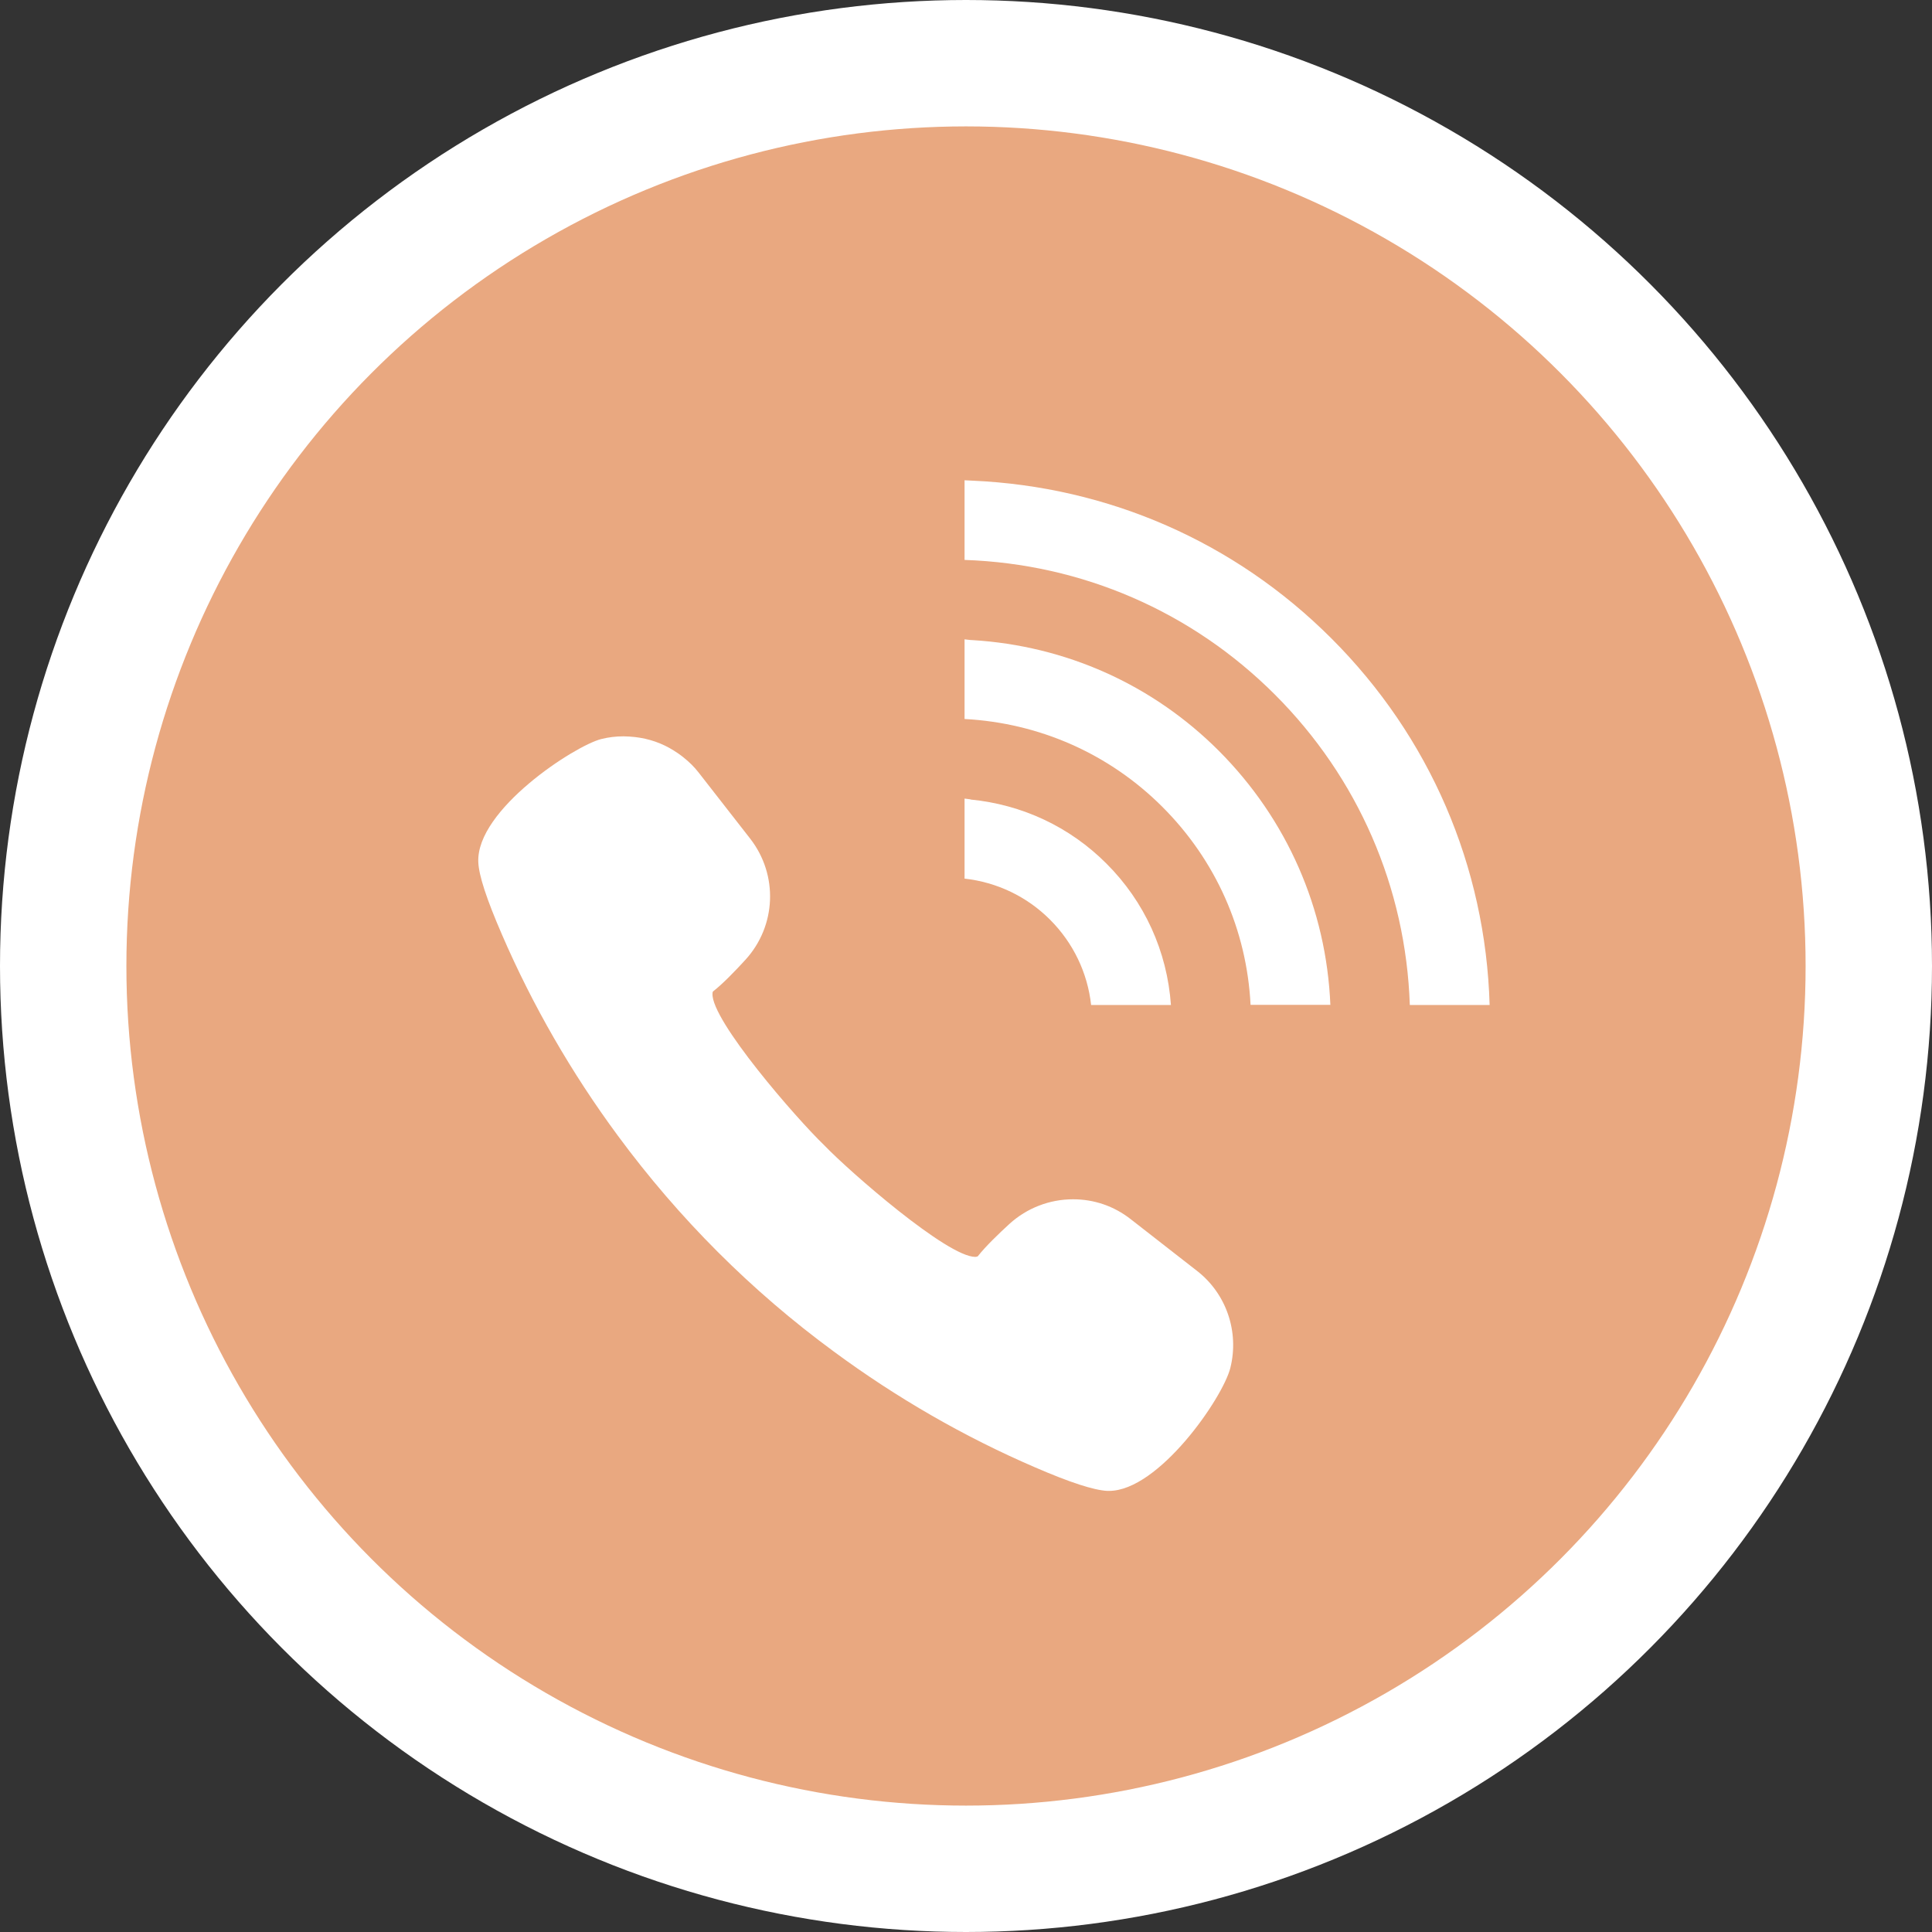
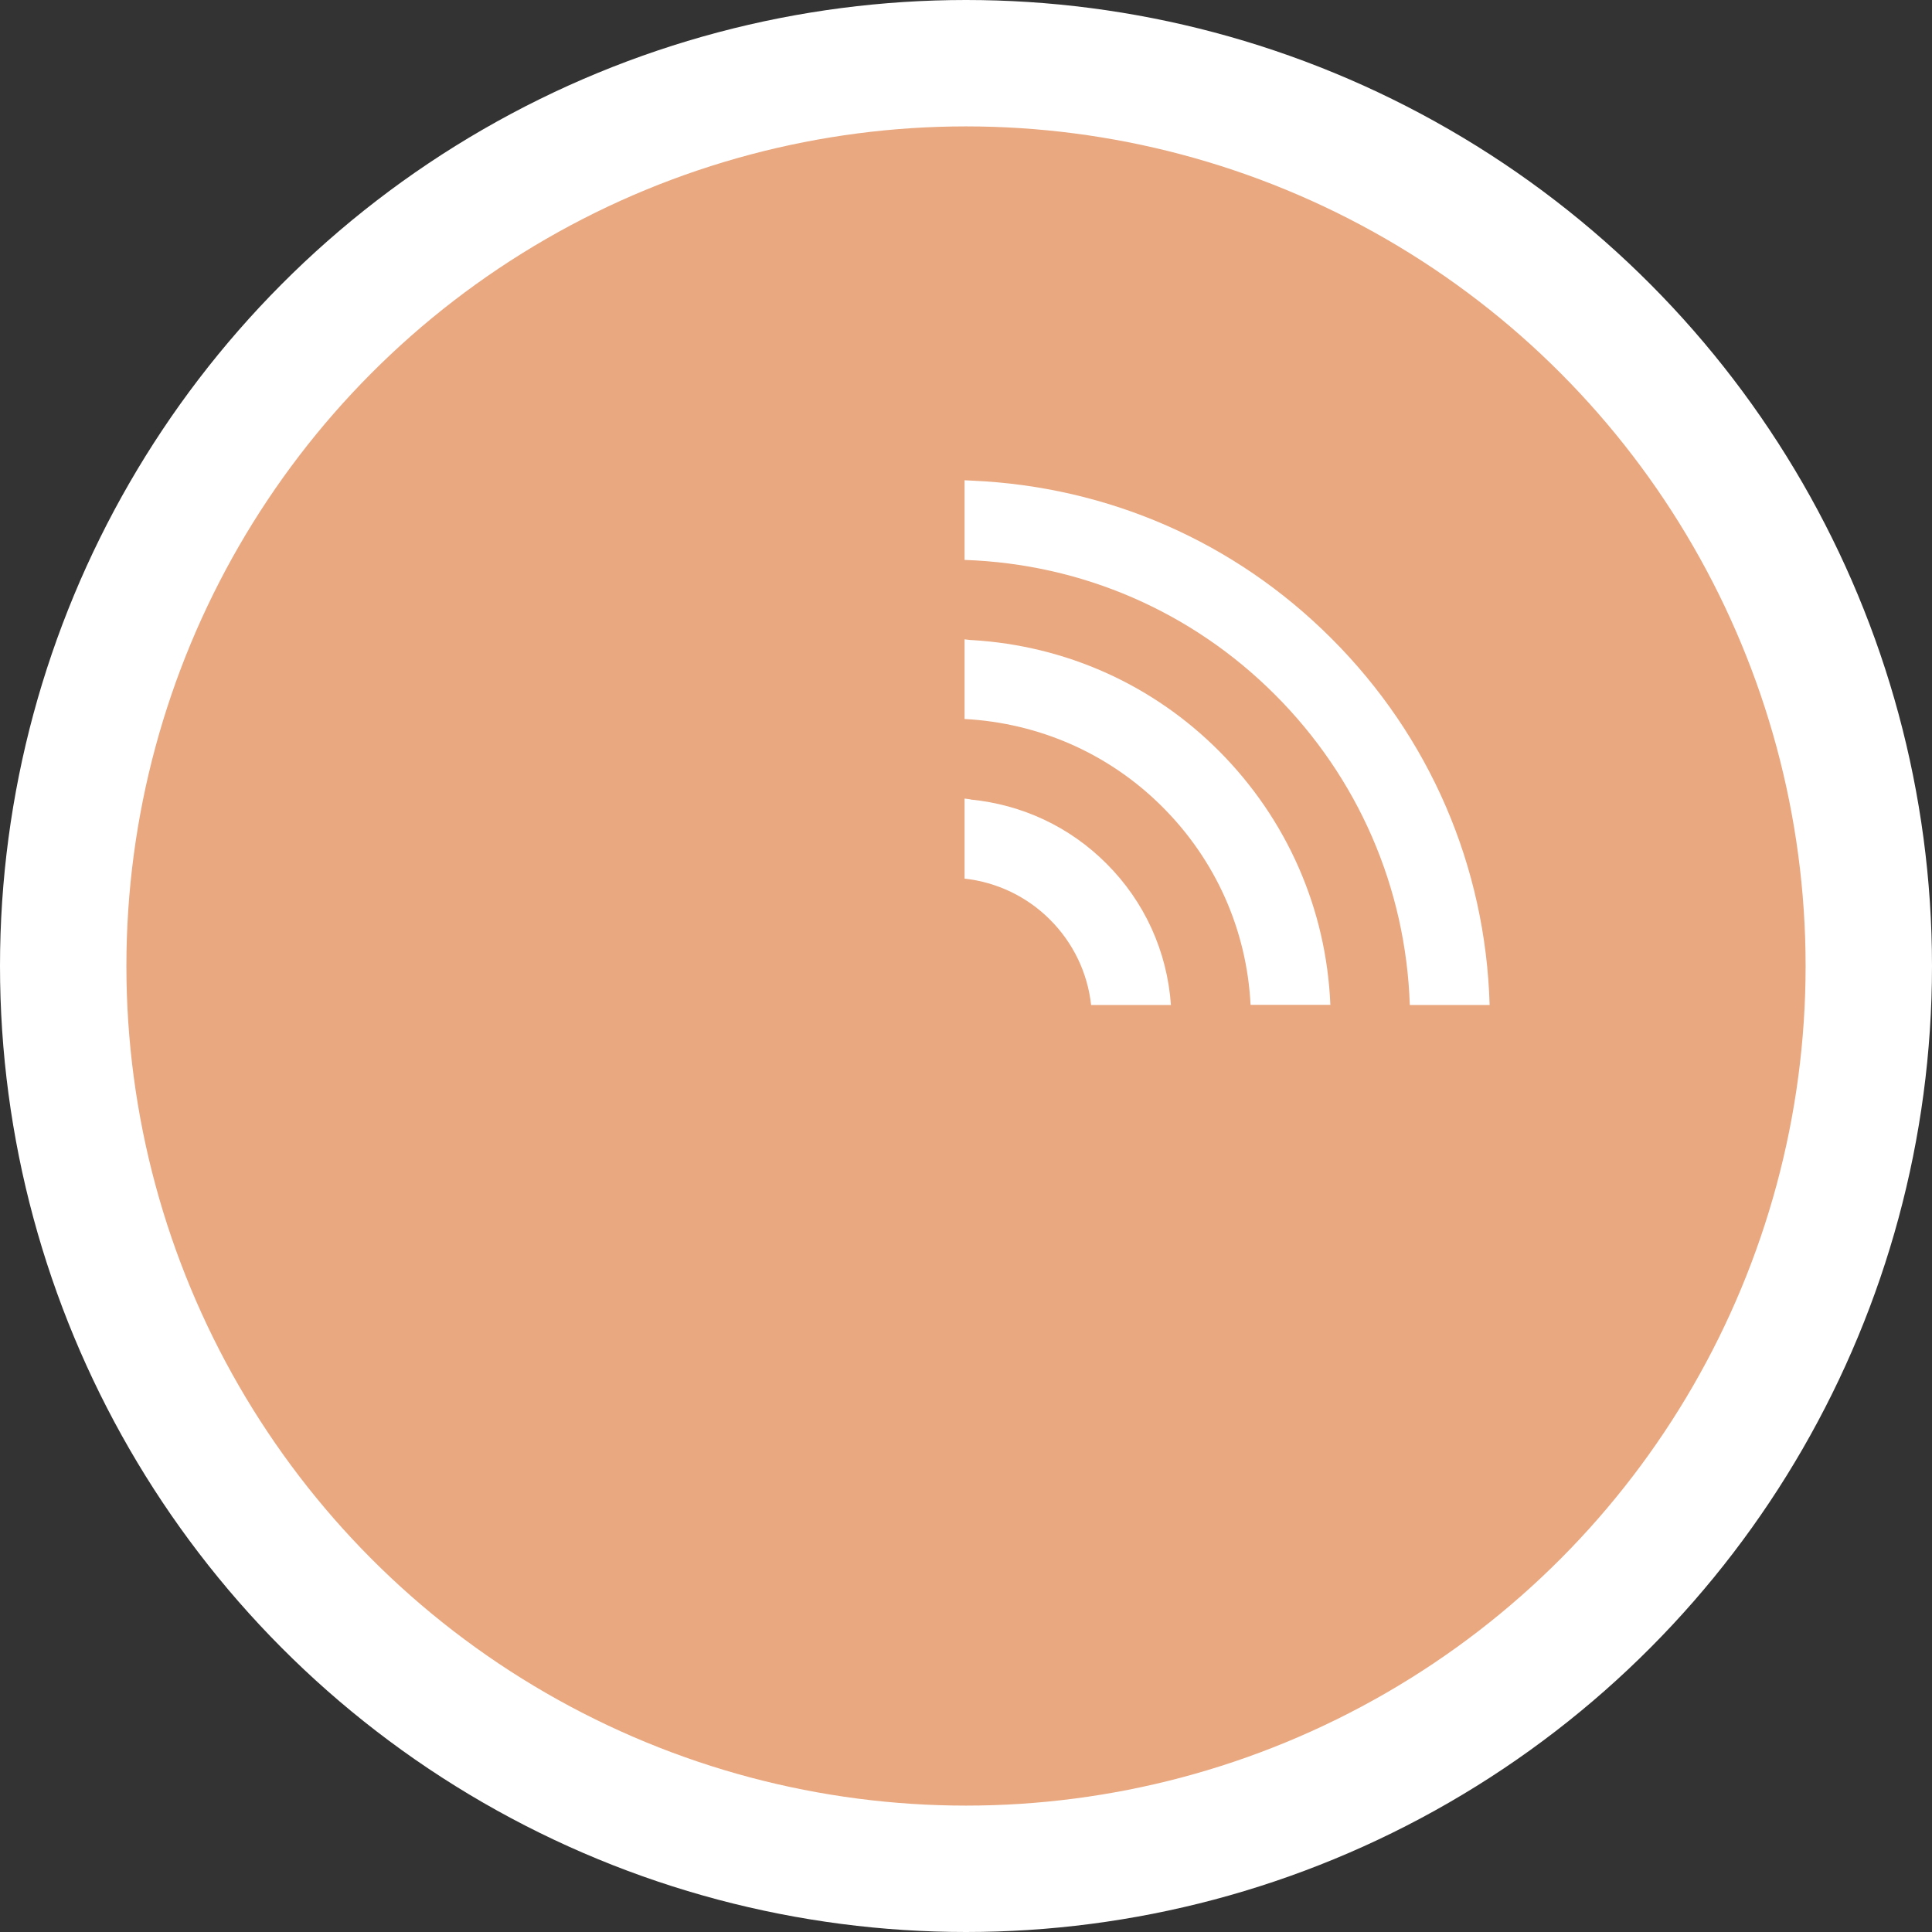
<svg xmlns="http://www.w3.org/2000/svg" id="_レイヤー_2" data-name="レイヤー 2" viewBox="0 0 107 107">
  <rect x="0" y="0" width="107" height="107" fill="#333333" stroke="none" />
  <defs>
    <style>
      .cls-1 {
        fill: #fff;
        stroke-width: 0px;
      }

      .cls-2 {
        fill: #e9a880;
        stroke: #fff;
        stroke-miterlimit: 10;
        stroke-width: 7px;
      }
    </style>
  </defs>
  <g id="_レイヤー_1-2" data-name="レイヤー 1">
    <g>
      <circle class="cls-2" cx="53.5" cy="53.5" r="50" />
      <g>
-         <path class="cls-1" d="m46.19,74.86c3.47,2.56,7.22,4.72,11.12,6.4,1.96.85,3.27,1.27,4.01,1.31h.1c2.75,0,6.3-5.14,6.72-6.81.5-2-.22-4.11-1.84-5.37l-3.68-2.87c-.92-.72-2.02-1.1-3.19-1.1-1.3,0-2.55.48-3.52,1.36-.57.52-1.33,1.25-1.76,1.8-.02,0-.06.03-.14.03-1.54,0-6.93-4.69-8.37-6.19-1.52-1.46-6.26-6.91-6.18-8.39,0-.1.03-.12.04-.13.53-.41,1.26-1.17,1.78-1.74,1.72-1.88,1.83-4.7.27-6.71l-2.87-3.68c-.22-.28-.48-.55-.86-.85-.14-.11-.29-.22-.5-.35-.65-.41-1.37-.66-2.15-.75-.21-.02-.42-.04-.64-.04-.42,0-.83.05-1.23.15-1.47.37-6.94,3.92-6.81,6.82.03.74.46,2.05,1.31,4.01,1.69,3.91,3.85,7.66,6.42,11.14,3.37,4.57,7.39,8.6,11.97,11.96Z" />
        <path class="cls-1" d="m82.5,55.66c-.22-7.67-3.31-14.86-8.77-20.31-5.34-5.34-12.35-8.4-19.88-8.73-.14,0-.28-.02-.41-.02h0s-.01,0-.02,0v4.41c6.5.22,12.58,2.85,17.19,7.46,4.61,4.61,7.25,10.69,7.47,17.19h4.41Z" />
        <path class="cls-1" d="m73.68,55.66c-.22-5.32-2.4-10.29-6.18-14.08-3.68-3.68-8.49-5.82-13.66-6.13-.14,0-.27-.03-.4-.04h0s-.01,0-.02,0v4.41c4.15.22,8.02,1.93,10.96,4.87,2.95,2.95,4.67,6.81,4.88,10.96h4.41Z" />
        <path class="cls-1" d="m53.75,44.27c-.1-.01-.21-.03-.31-.04h0s-.01,0-.02,0v4.43c1.79.2,3.45.99,4.73,2.27,1.29,1.29,2.08,2.94,2.28,4.73h4.4s0,0,0,0h.02c-.21-2.97-1.46-5.73-3.58-7.84-2.04-2.04-4.67-3.26-7.52-3.54Z" />
      </g>
    </g>
  </g>
</svg>